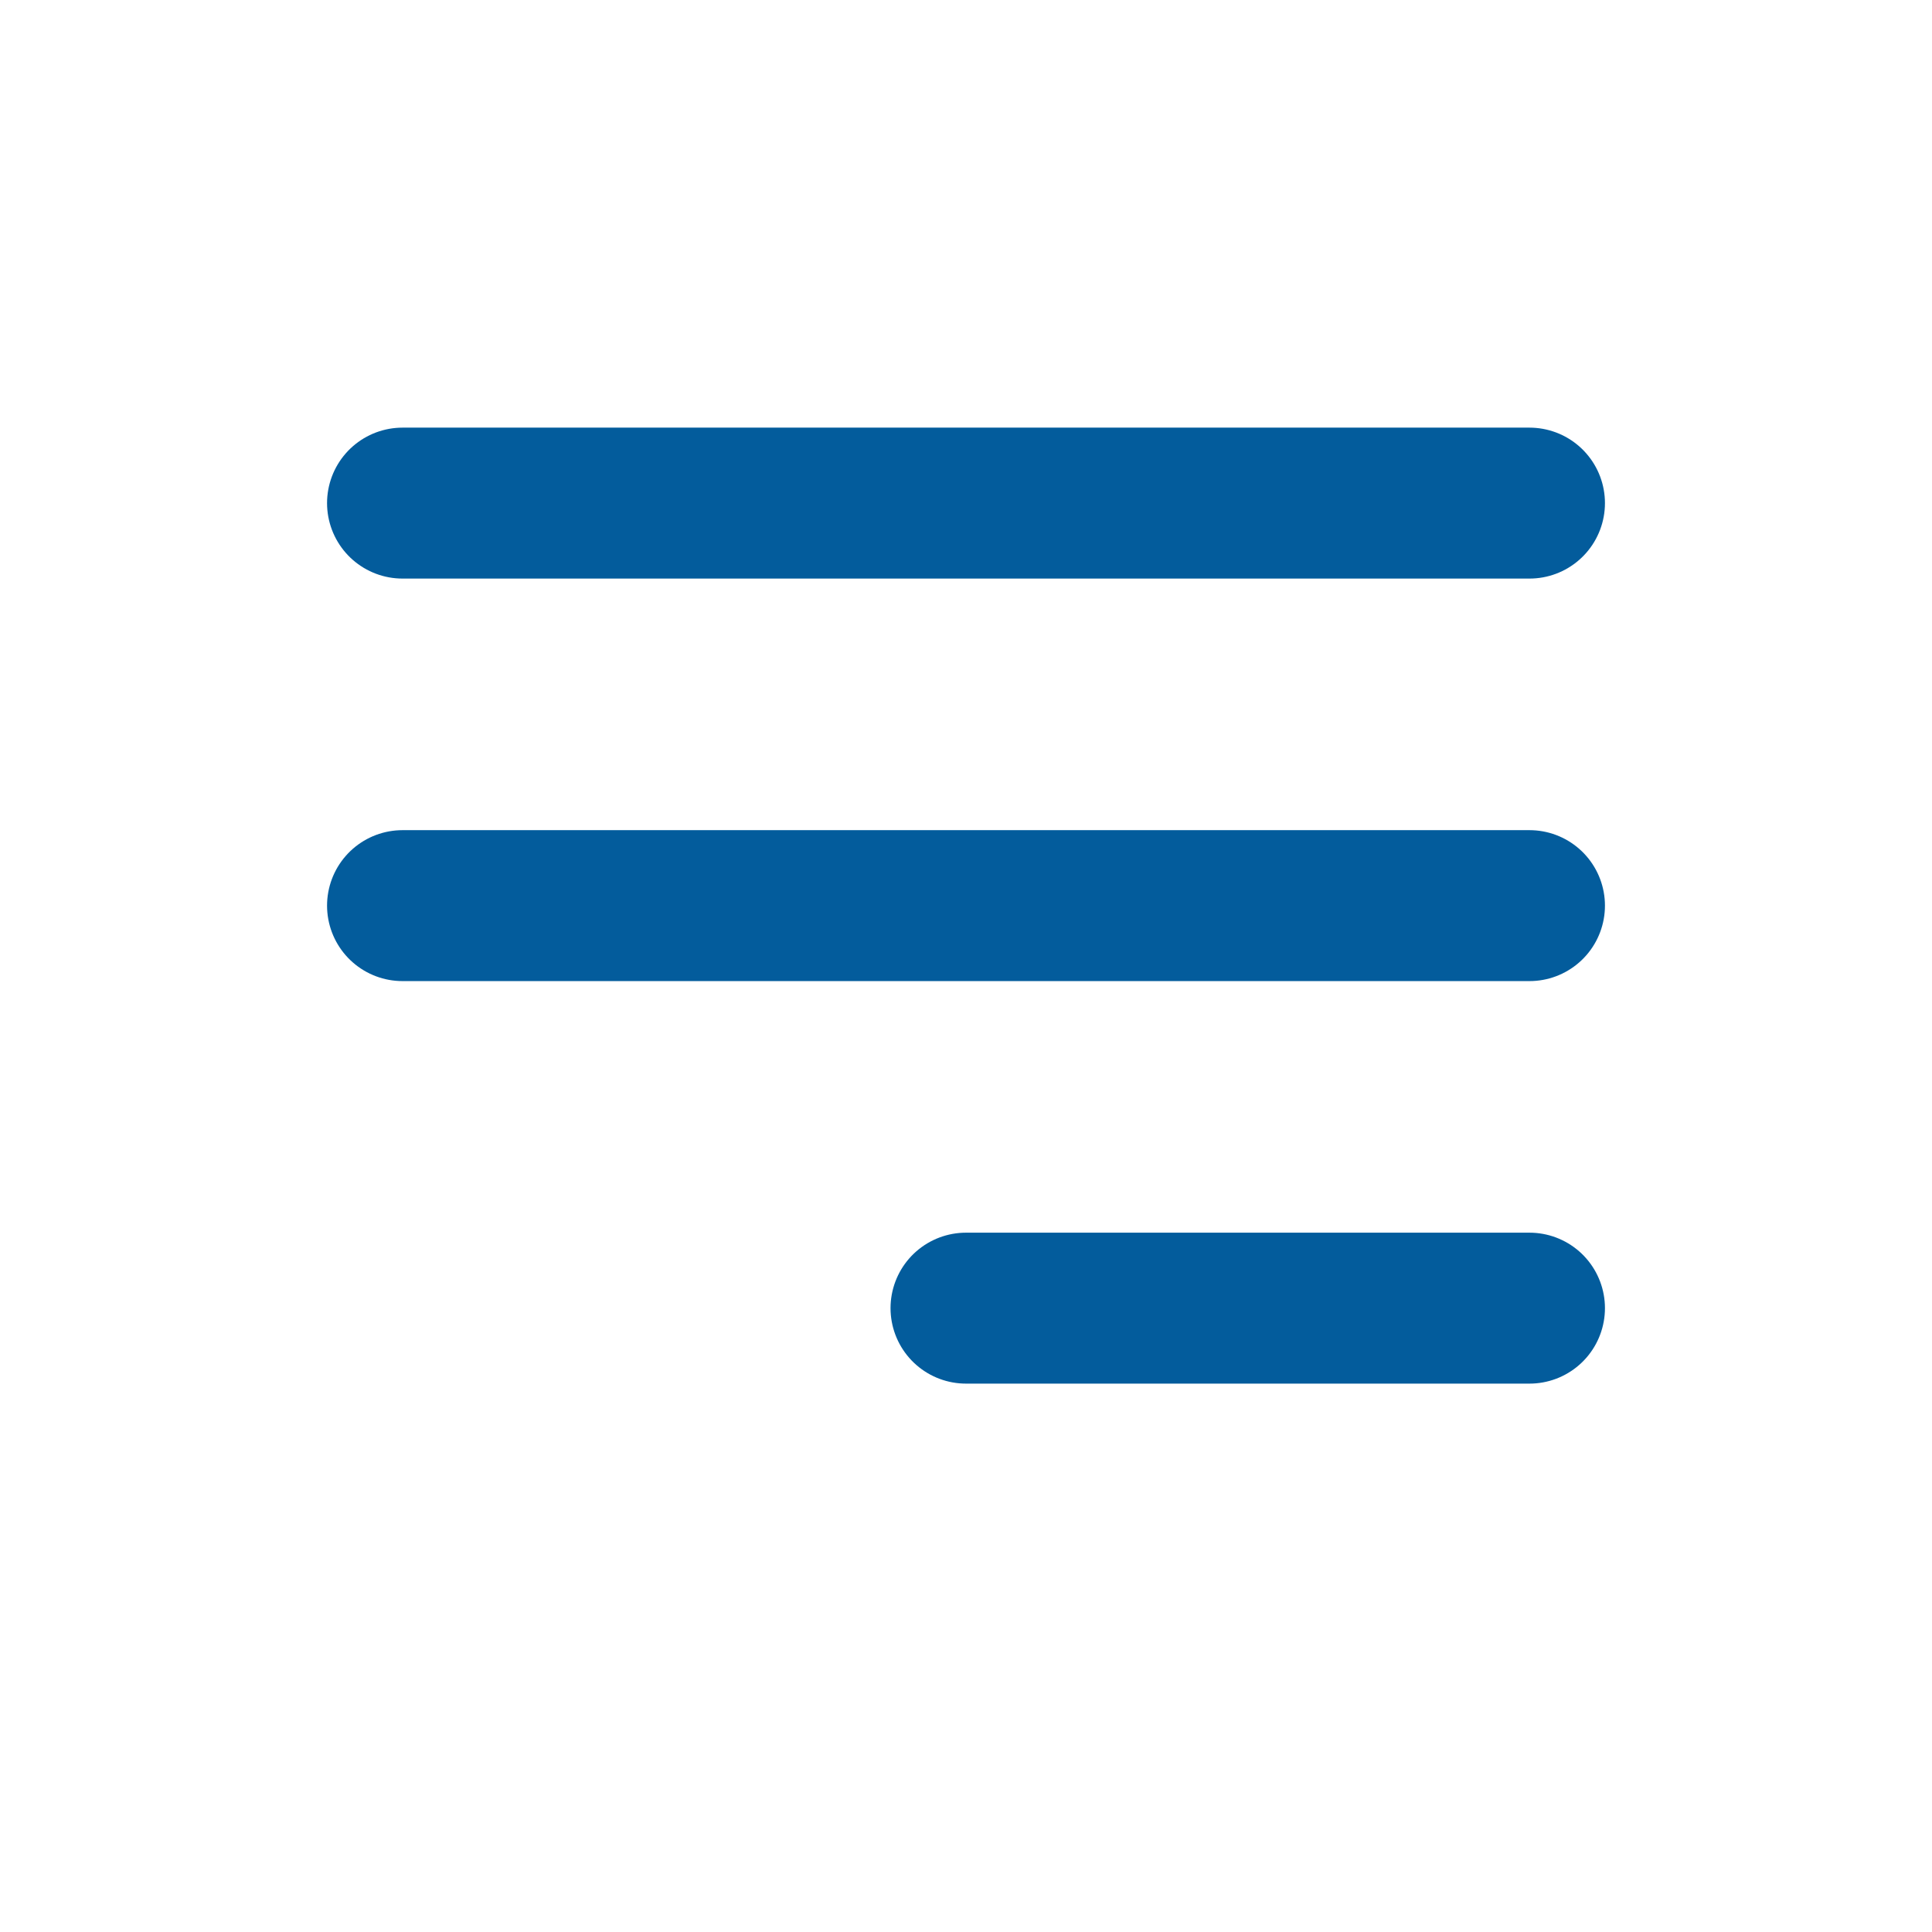
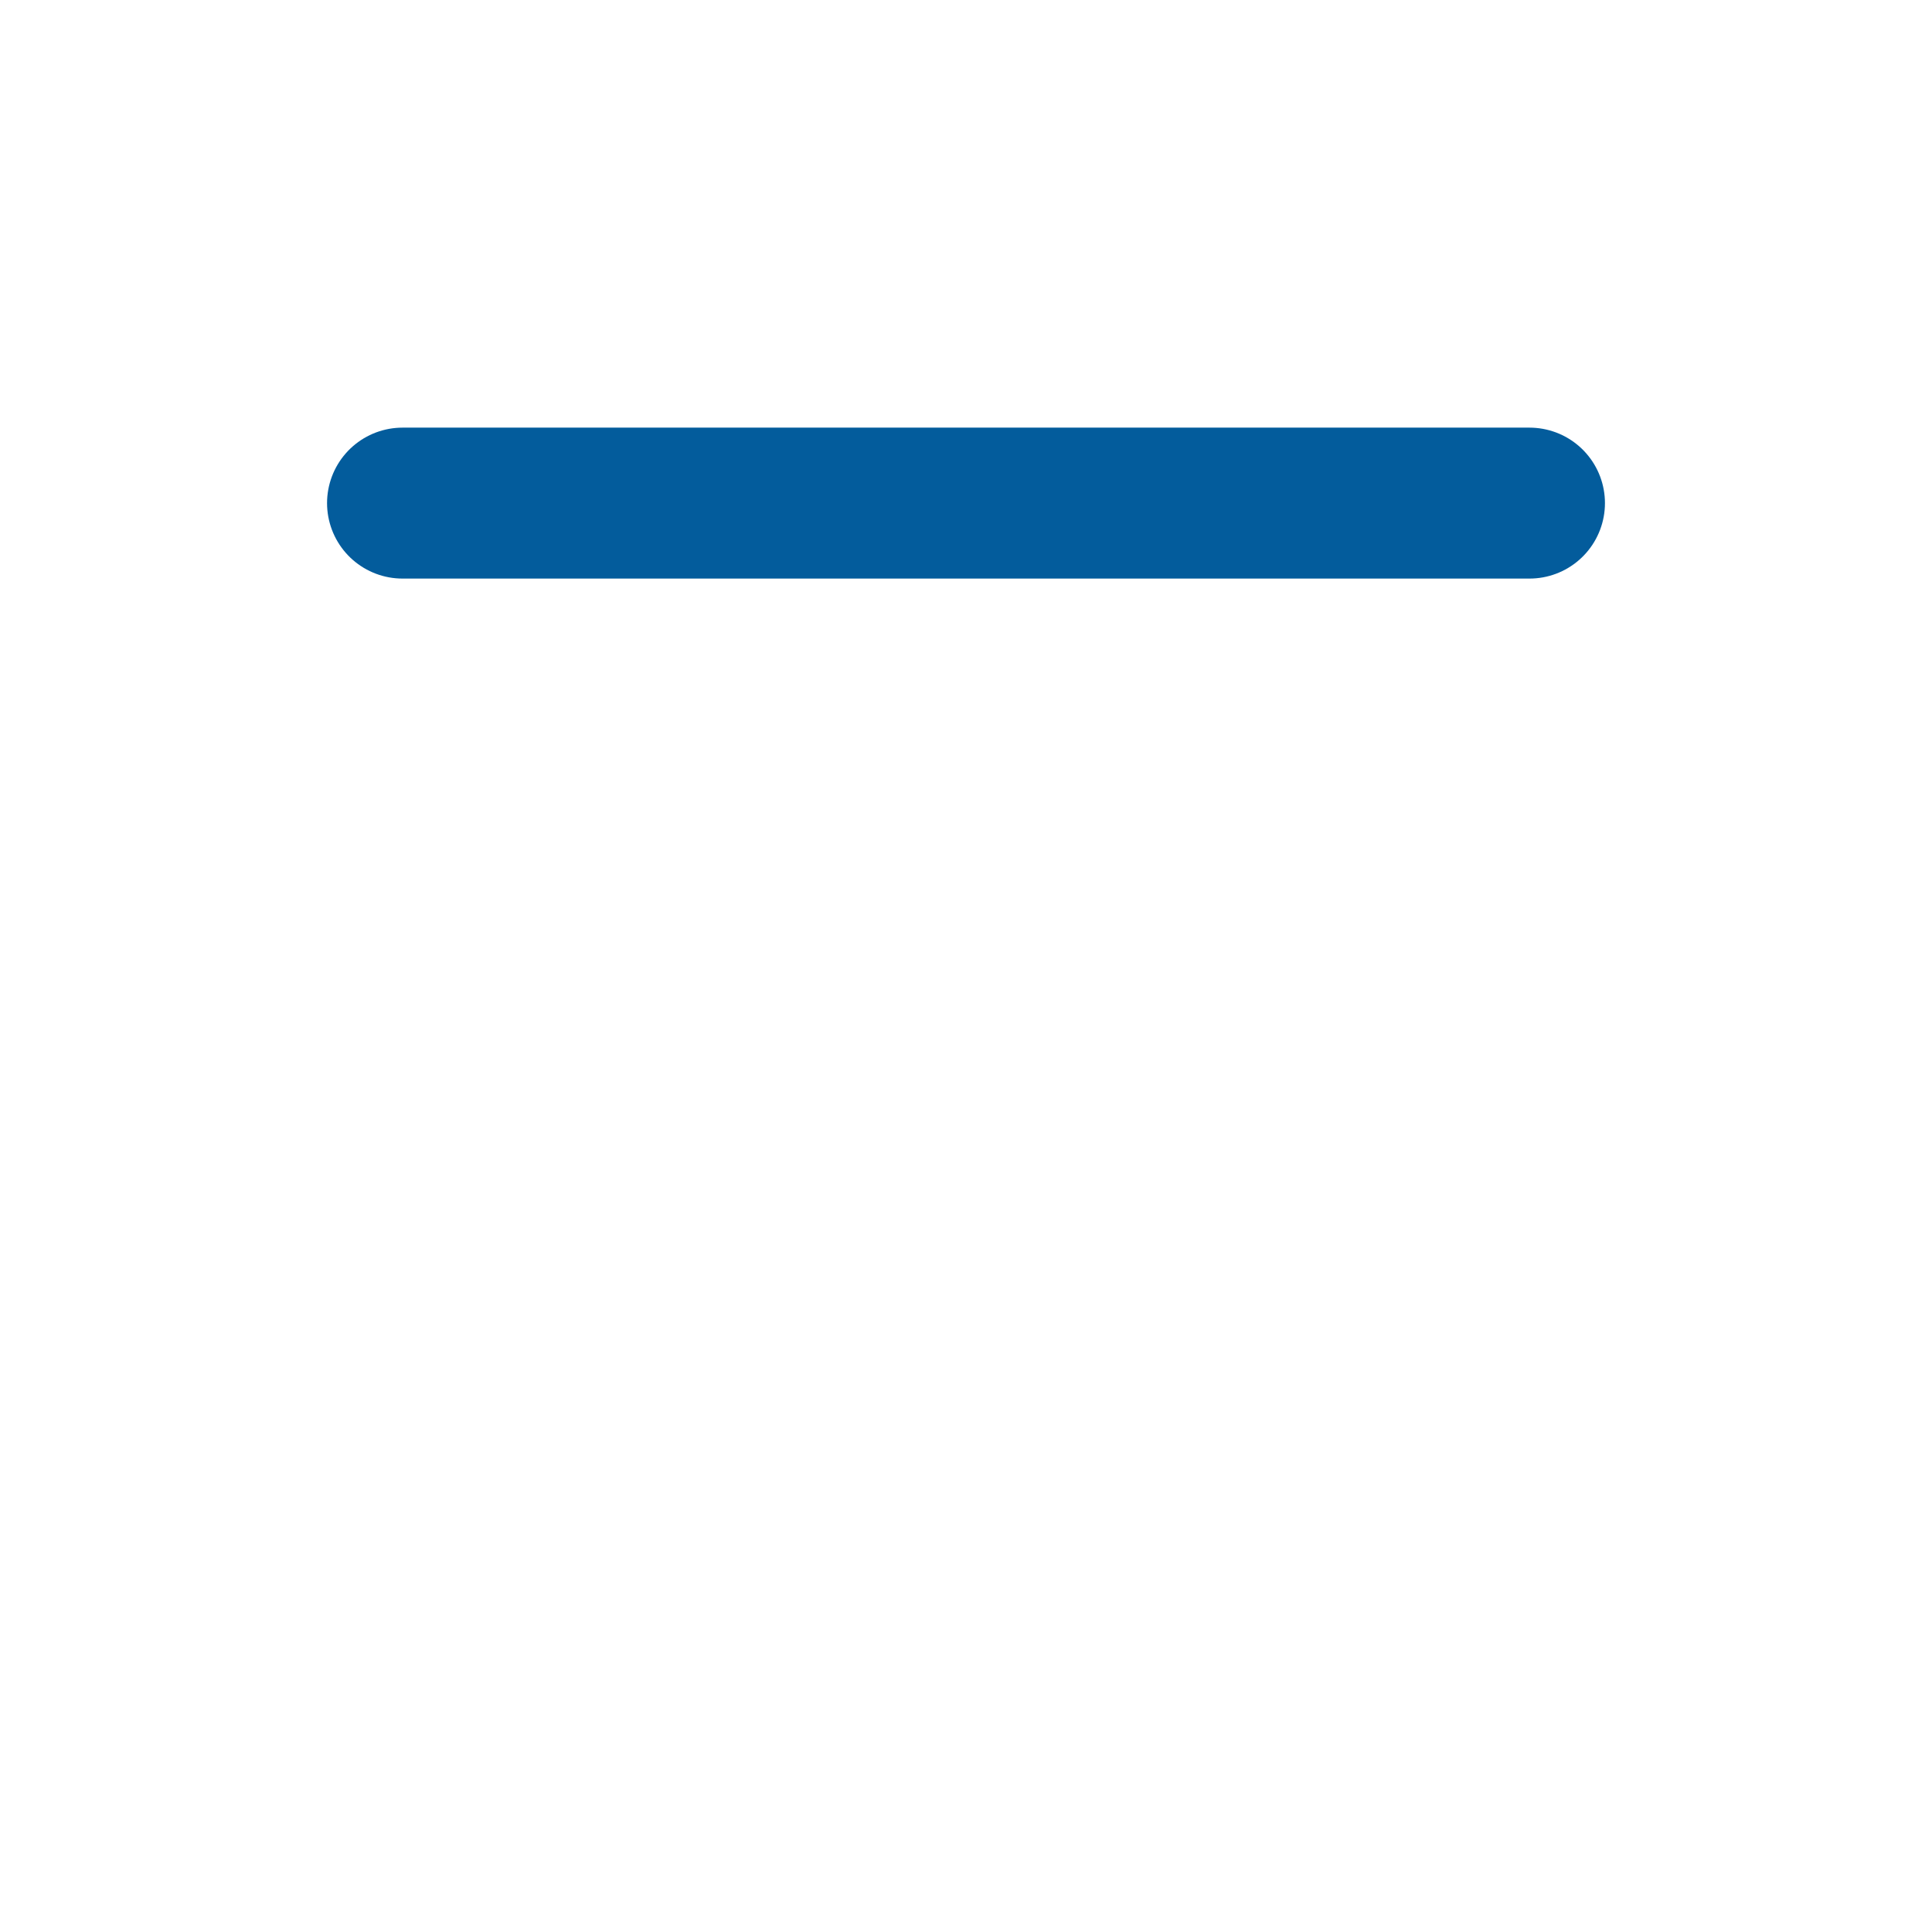
<svg xmlns="http://www.w3.org/2000/svg" width="32" height="32" viewBox="0 0 32 32" fill="none">
  <path d="M6.667 8.333H25.333" stroke="#035C9C" stroke-width="2.5" stroke-linecap="round" stroke-linejoin="round" />
-   <path d="M6.667 15H25.333" stroke="#035C9C" stroke-width="2.5" stroke-linecap="round" stroke-linejoin="round" />
-   <path d="M16 21.667H25.333" stroke="#035C9C" stroke-width="2.5" stroke-linecap="round" stroke-linejoin="round" />
</svg>